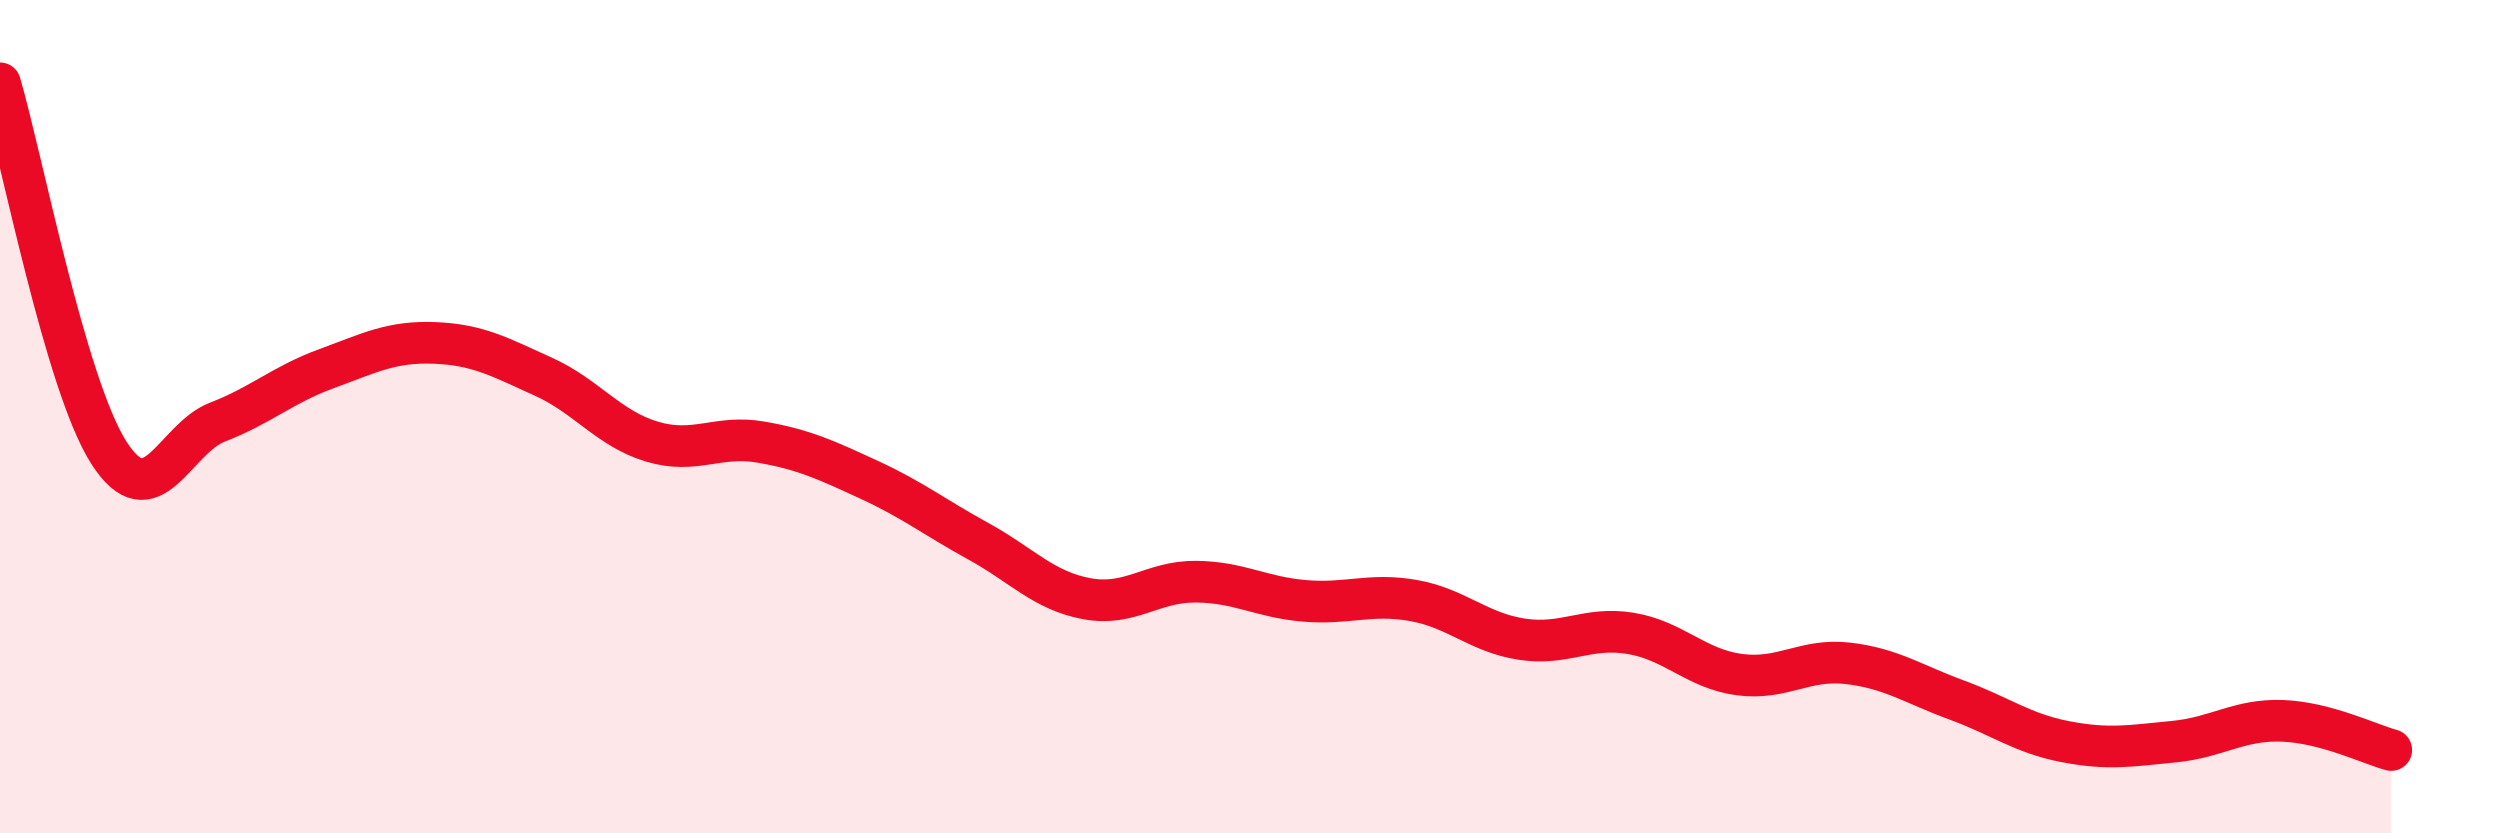
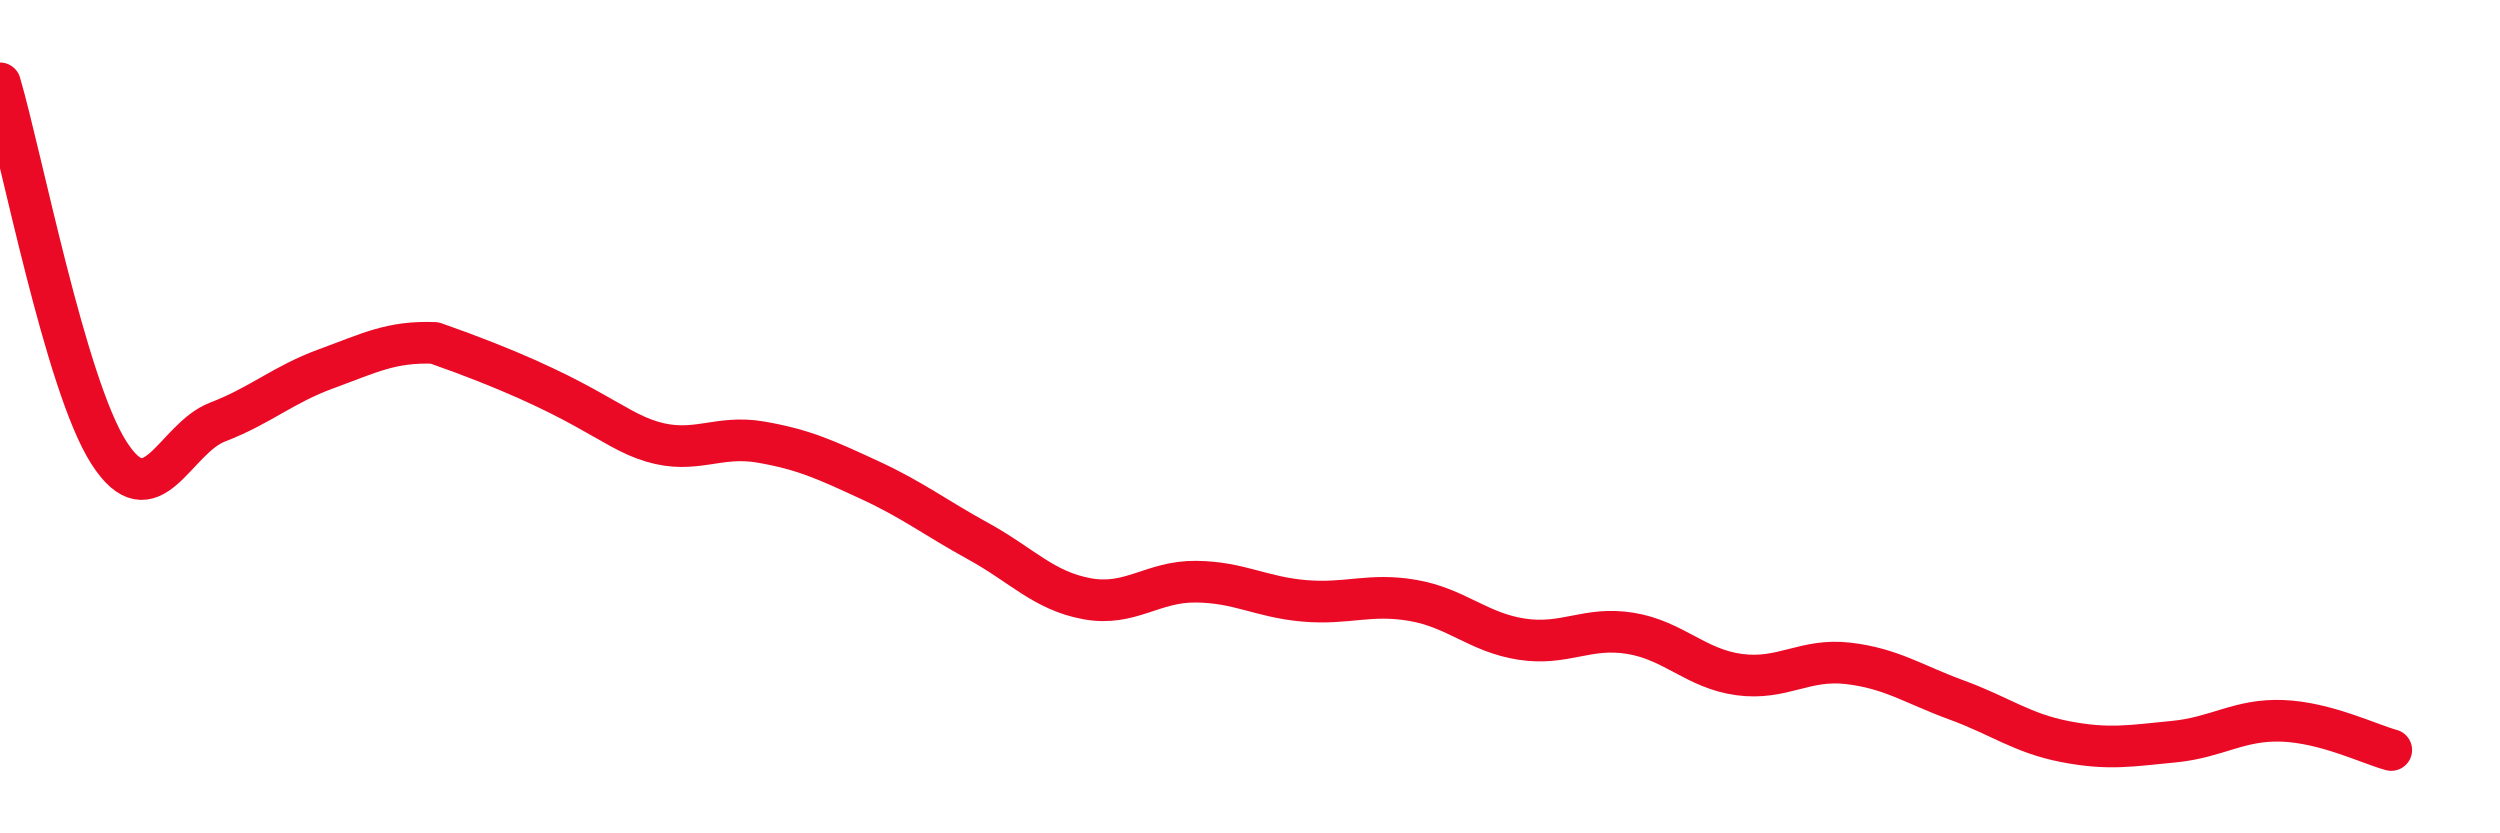
<svg xmlns="http://www.w3.org/2000/svg" width="60" height="20" viewBox="0 0 60 20">
-   <path d="M 0,2 C 0.52,3.77 1.57,9.23 2.61,10.86 C 3.65,12.49 4.18,10.53 5.22,10.13 C 6.26,9.73 6.79,9.23 7.83,8.85 C 8.87,8.47 9.39,8.19 10.43,8.23 C 11.47,8.27 12,8.57 13.04,9.04 C 14.08,9.51 14.61,10.29 15.65,10.6 C 16.69,10.91 17.22,10.43 18.26,10.61 C 19.3,10.79 19.83,11.04 20.87,11.52 C 21.91,12 22.44,12.42 23.48,12.99 C 24.52,13.56 25.05,14.18 26.09,14.37 C 27.13,14.56 27.66,13.95 28.7,13.96 C 29.74,13.97 30.26,14.33 31.3,14.42 C 32.34,14.51 32.87,14.23 33.91,14.41 C 34.95,14.59 35.48,15.18 36.52,15.34 C 37.56,15.5 38.09,15.03 39.13,15.2 C 40.17,15.37 40.7,16.05 41.74,16.19 C 42.78,16.33 43.31,15.8 44.35,15.92 C 45.39,16.04 45.92,16.42 46.96,16.8 C 48,17.18 48.53,17.6 49.57,17.8 C 50.61,18 51.13,17.9 52.17,17.8 C 53.21,17.7 53.74,17.26 54.78,17.3 C 55.82,17.34 56.87,17.86 57.39,18L57.39 20L0 20Z" fill="#EB0A25" opacity="0.1" stroke-linecap="round" stroke-linejoin="round" />
-   <path d="M 0,2 C 0.52,3.77 1.57,9.23 2.61,10.86 C 3.65,12.49 4.18,10.53 5.22,10.13 C 6.26,9.73 6.79,9.23 7.83,8.85 C 8.87,8.47 9.39,8.19 10.43,8.23 C 11.47,8.27 12,8.57 13.04,9.04 C 14.08,9.51 14.61,10.29 15.65,10.6 C 16.69,10.91 17.22,10.43 18.26,10.61 C 19.3,10.79 19.83,11.04 20.87,11.52 C 21.91,12 22.44,12.42 23.48,12.99 C 24.52,13.56 25.05,14.18 26.09,14.37 C 27.13,14.56 27.66,13.95 28.7,13.96 C 29.74,13.97 30.26,14.33 31.3,14.42 C 32.34,14.51 32.87,14.23 33.91,14.41 C 34.95,14.59 35.48,15.18 36.52,15.34 C 37.56,15.5 38.09,15.03 39.13,15.2 C 40.17,15.37 40.7,16.05 41.74,16.19 C 42.78,16.33 43.31,15.8 44.35,15.92 C 45.39,16.04 45.92,16.42 46.96,16.8 C 48,17.18 48.53,17.6 49.57,17.8 C 50.61,18 51.13,17.9 52.17,17.8 C 53.21,17.7 53.74,17.26 54.78,17.3 C 55.82,17.34 56.87,17.86 57.39,18" stroke="#EB0A25" stroke-width="1" fill="none" stroke-linecap="round" stroke-linejoin="round" />
+   <path d="M 0,2 C 0.52,3.77 1.57,9.23 2.61,10.86 C 3.65,12.49 4.18,10.53 5.22,10.13 C 6.26,9.73 6.79,9.23 7.83,8.85 C 8.87,8.47 9.39,8.19 10.43,8.23 C 14.08,9.51 14.61,10.29 15.65,10.6 C 16.69,10.91 17.22,10.43 18.26,10.61 C 19.3,10.79 19.83,11.04 20.87,11.52 C 21.91,12 22.44,12.42 23.48,12.99 C 24.52,13.56 25.05,14.18 26.09,14.37 C 27.13,14.56 27.66,13.95 28.7,13.96 C 29.74,13.97 30.26,14.33 31.3,14.42 C 32.34,14.51 32.87,14.23 33.91,14.41 C 34.95,14.59 35.48,15.18 36.52,15.34 C 37.56,15.5 38.09,15.03 39.13,15.2 C 40.17,15.37 40.7,16.05 41.74,16.19 C 42.78,16.33 43.31,15.8 44.35,15.92 C 45.39,16.04 45.92,16.42 46.96,16.8 C 48,17.18 48.53,17.6 49.57,17.8 C 50.61,18 51.13,17.9 52.17,17.8 C 53.21,17.7 53.74,17.26 54.78,17.3 C 55.82,17.34 56.87,17.86 57.39,18" stroke="#EB0A25" stroke-width="1" fill="none" stroke-linecap="round" stroke-linejoin="round" />
</svg>